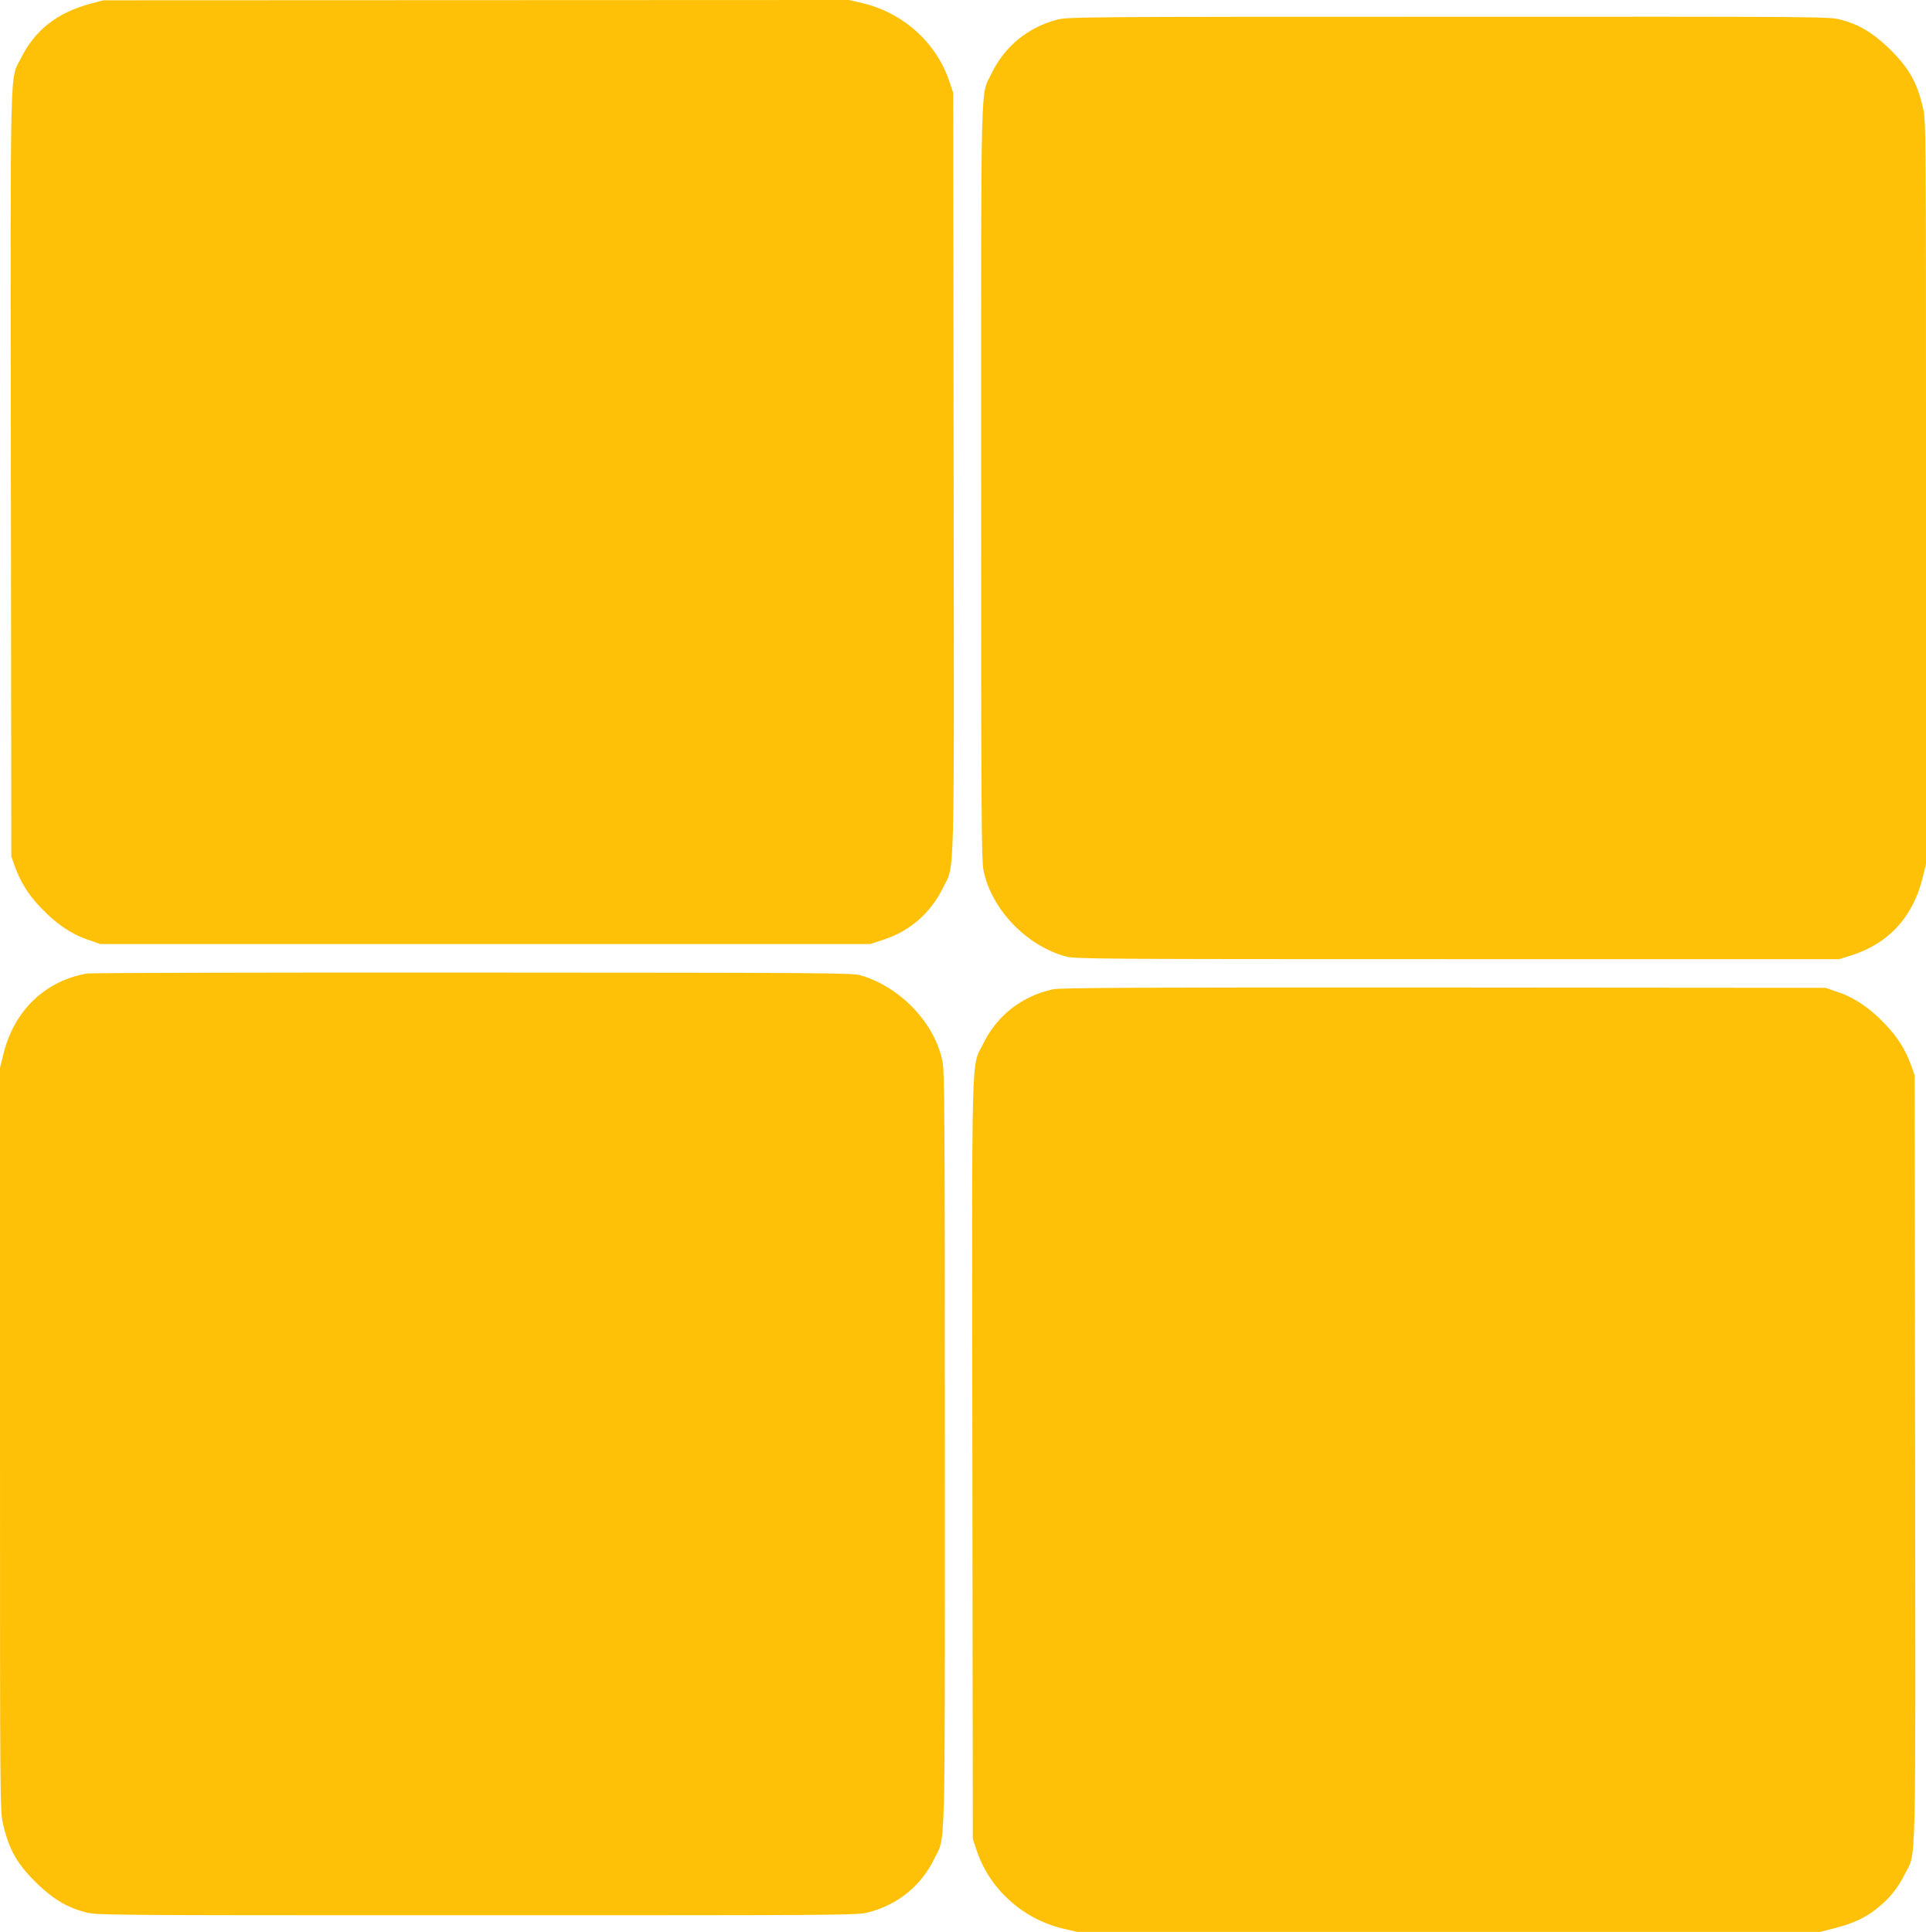
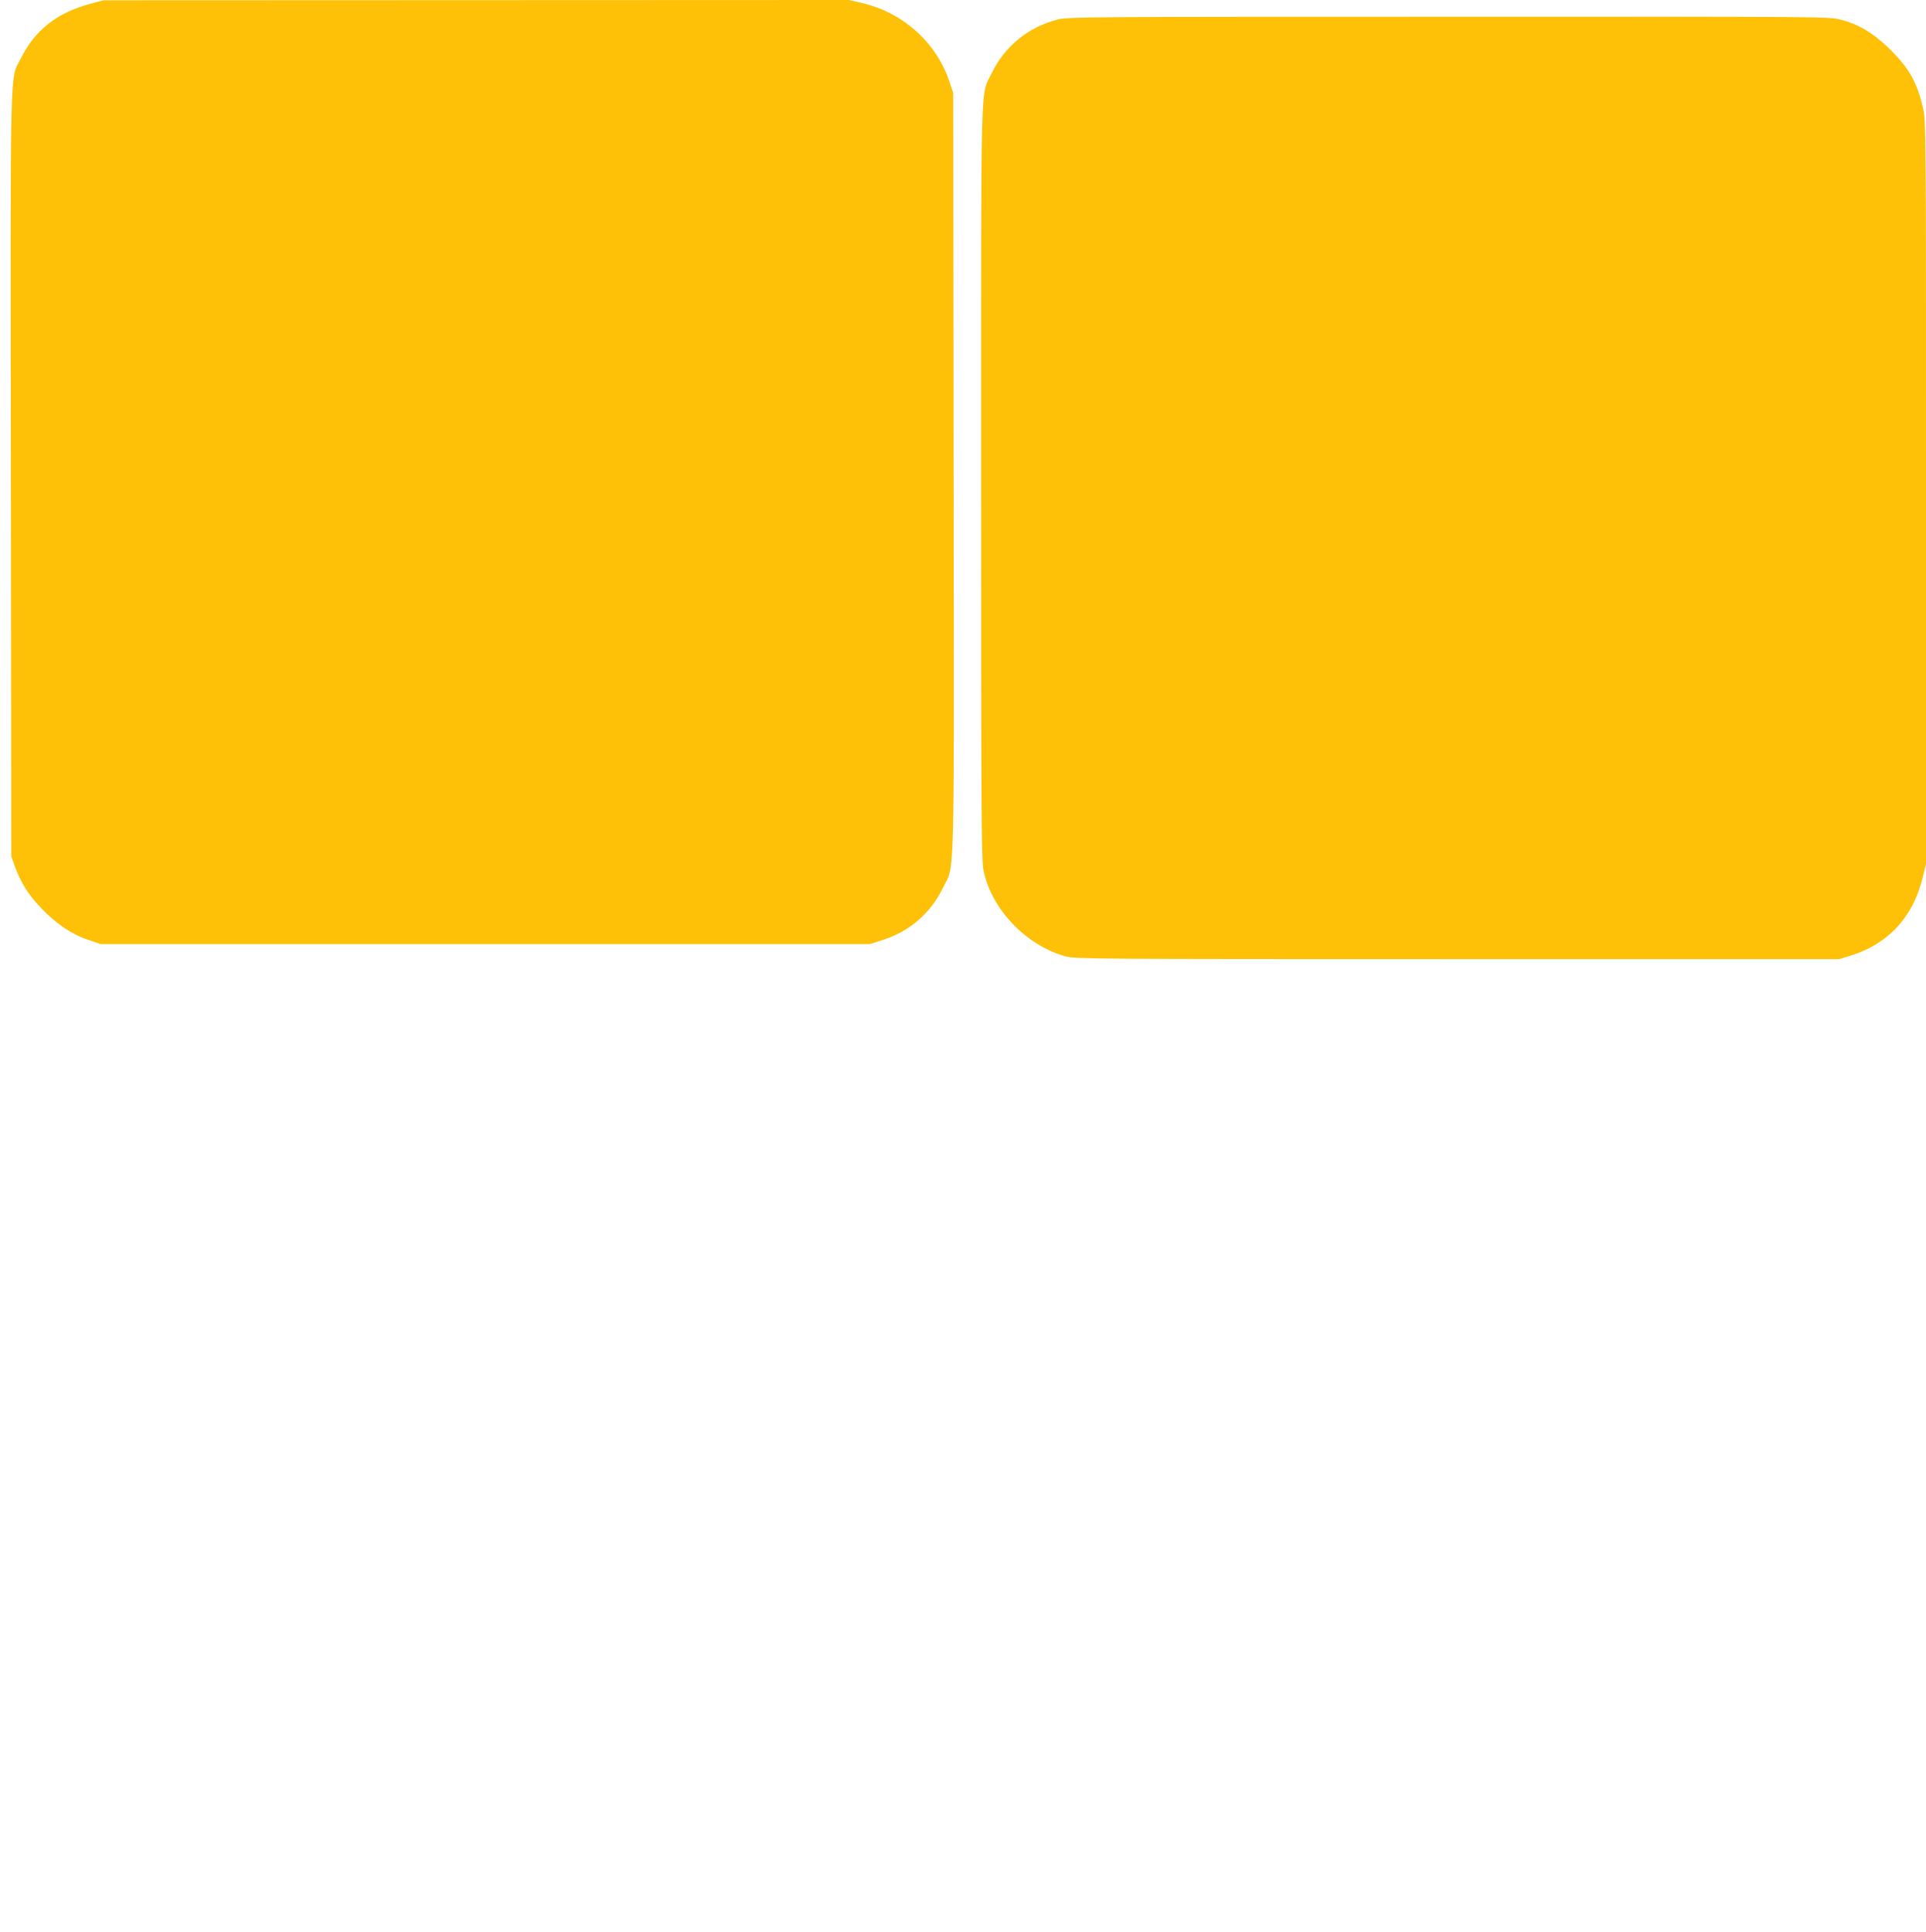
<svg xmlns="http://www.w3.org/2000/svg" version="1.0" width="1276pt" height="1280pt" viewBox="0 0 1276 1280" preserveAspectRatio="xMidYMid meet">
  <g transform="translate(0,1280) scale(0.1,-0.1)" fill="#ffc107" stroke="none">
    <path d="M595 12774 c-218 -59 -364 -174 -456 -359 -75 -151 -70 62 -67 -2757 l3 -2533 23 -65 c39 -107 90 -189 176 -278 98 -103 201 -173 310 -209 l81 -28 2550 0 2550 0 89 29 c175 57 311 176 392 341 81 166 75 -58 72 2760 l-3 2510 -27 80 c-86 254 -306 451 -573 514 l-90 21 -2470 -1 -2470 -1 -90 -24z" />
    <path d="M7004 12670 c-194 -51 -348 -177 -434 -355 -76 -158 -70 63 -70 -2715 0 -2221 2 -2499 16 -2568 52 -256 282 -497 544 -569 62 -17 195 -18 2595 -18 l2530 0 75 23 c249 78 411 252 476 510 l24 97 0 2462 c0 2423 0 2464 -20 2548 -41 177 -97 272 -237 406 -103 97 -193 149 -309 179 -76 20 -121 20 -2598 19 -2429 0 -2524 -1 -2592 -19z" />
-     <path d="M578 6350 c-277 -47 -483 -244 -554 -528 l-24 -97 0 -2462 c0 -2423 0 -2464 20 -2548 41 -177 97 -272 237 -406 103 -97 193 -149 309 -179 76 -20 122 -20 2594 -20 2454 0 2519 0 2592 19 197 51 351 176 438 356 76 158 70 -63 70 2715 0 2221 -2 2499 -16 2568 -51 253 -276 490 -539 569 -57 17 -187 18 -2570 19 -1380 1 -2531 -2 -2557 -6z" />
-     <path d="M6975 6245 c-205 -45 -369 -172 -461 -360 -81 -166 -75 58 -72 -2760 l3 -2510 27 -80 c86 -254 306 -451 573 -514 l90 -21 2462 0 2463 0 97 25 c123 32 202 69 278 130 84 67 140 136 186 230 75 151 70 -62 67 2757 l-3 2533 -23 65 c-39 107 -90 189 -176 278 -98 103 -201 173 -310 209 l-81 28 -2530 2 c-2057 1 -2541 -1 -2590 -12z" />
  </g>
</svg>